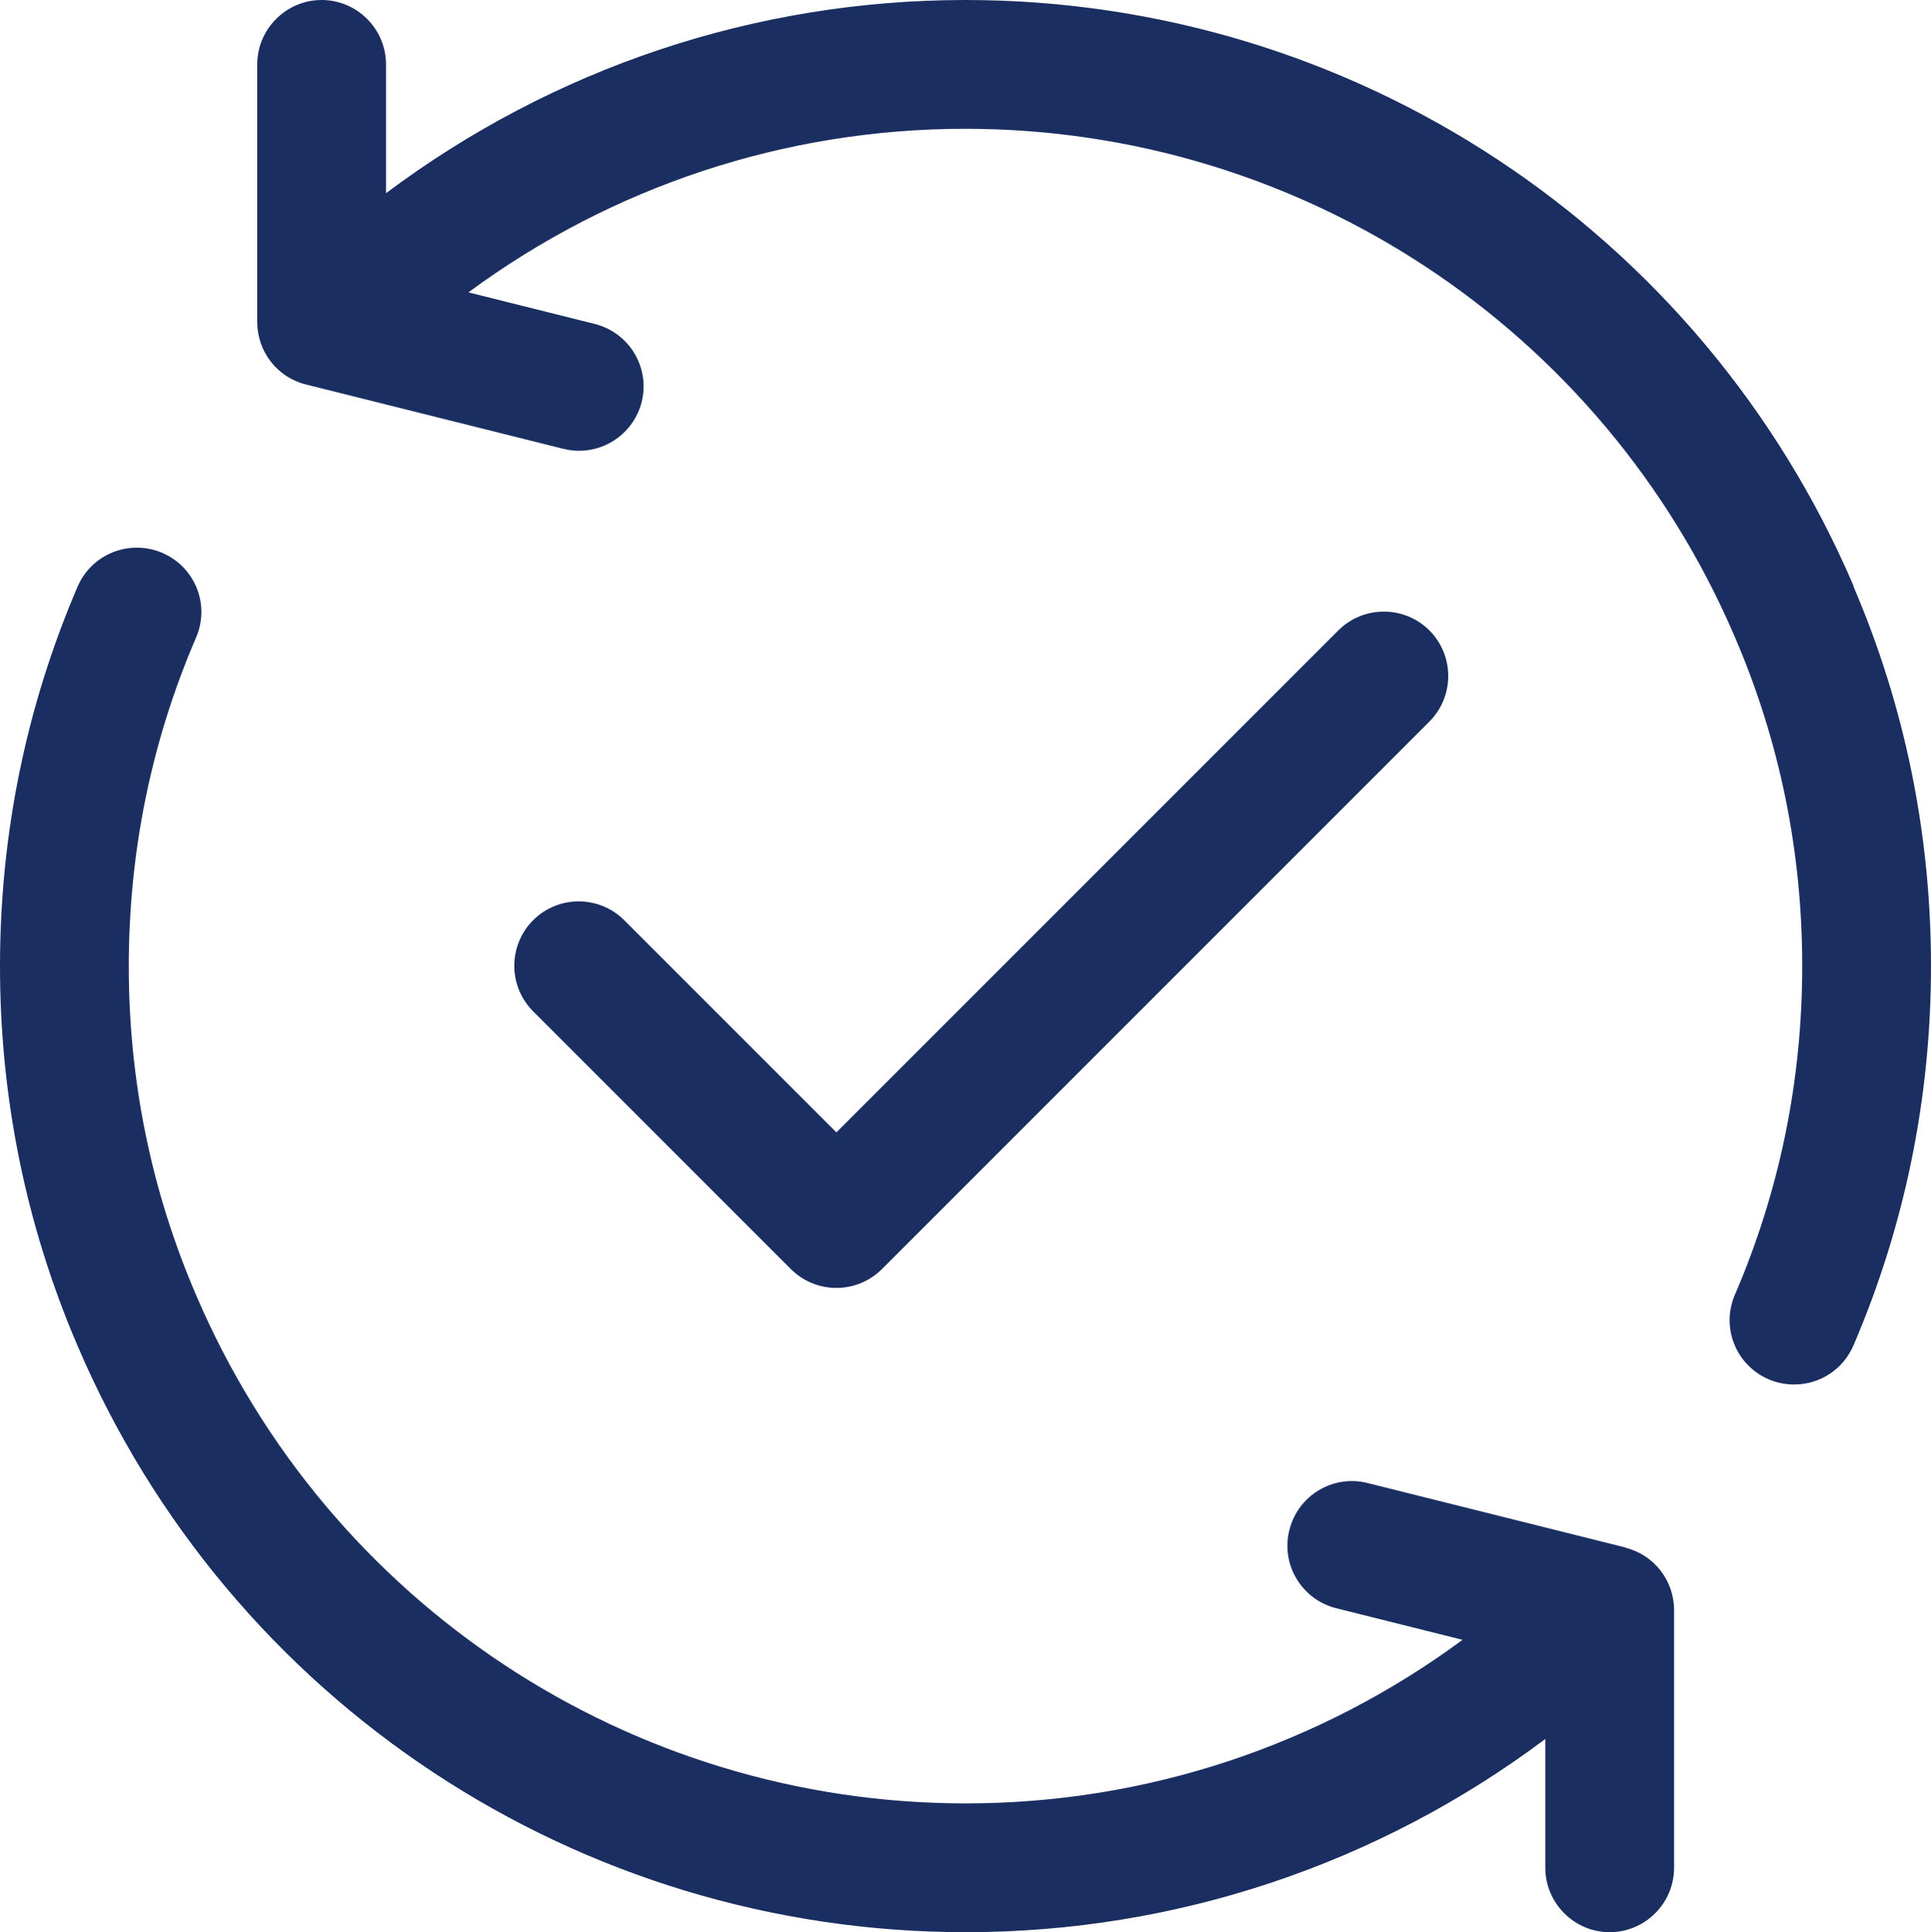
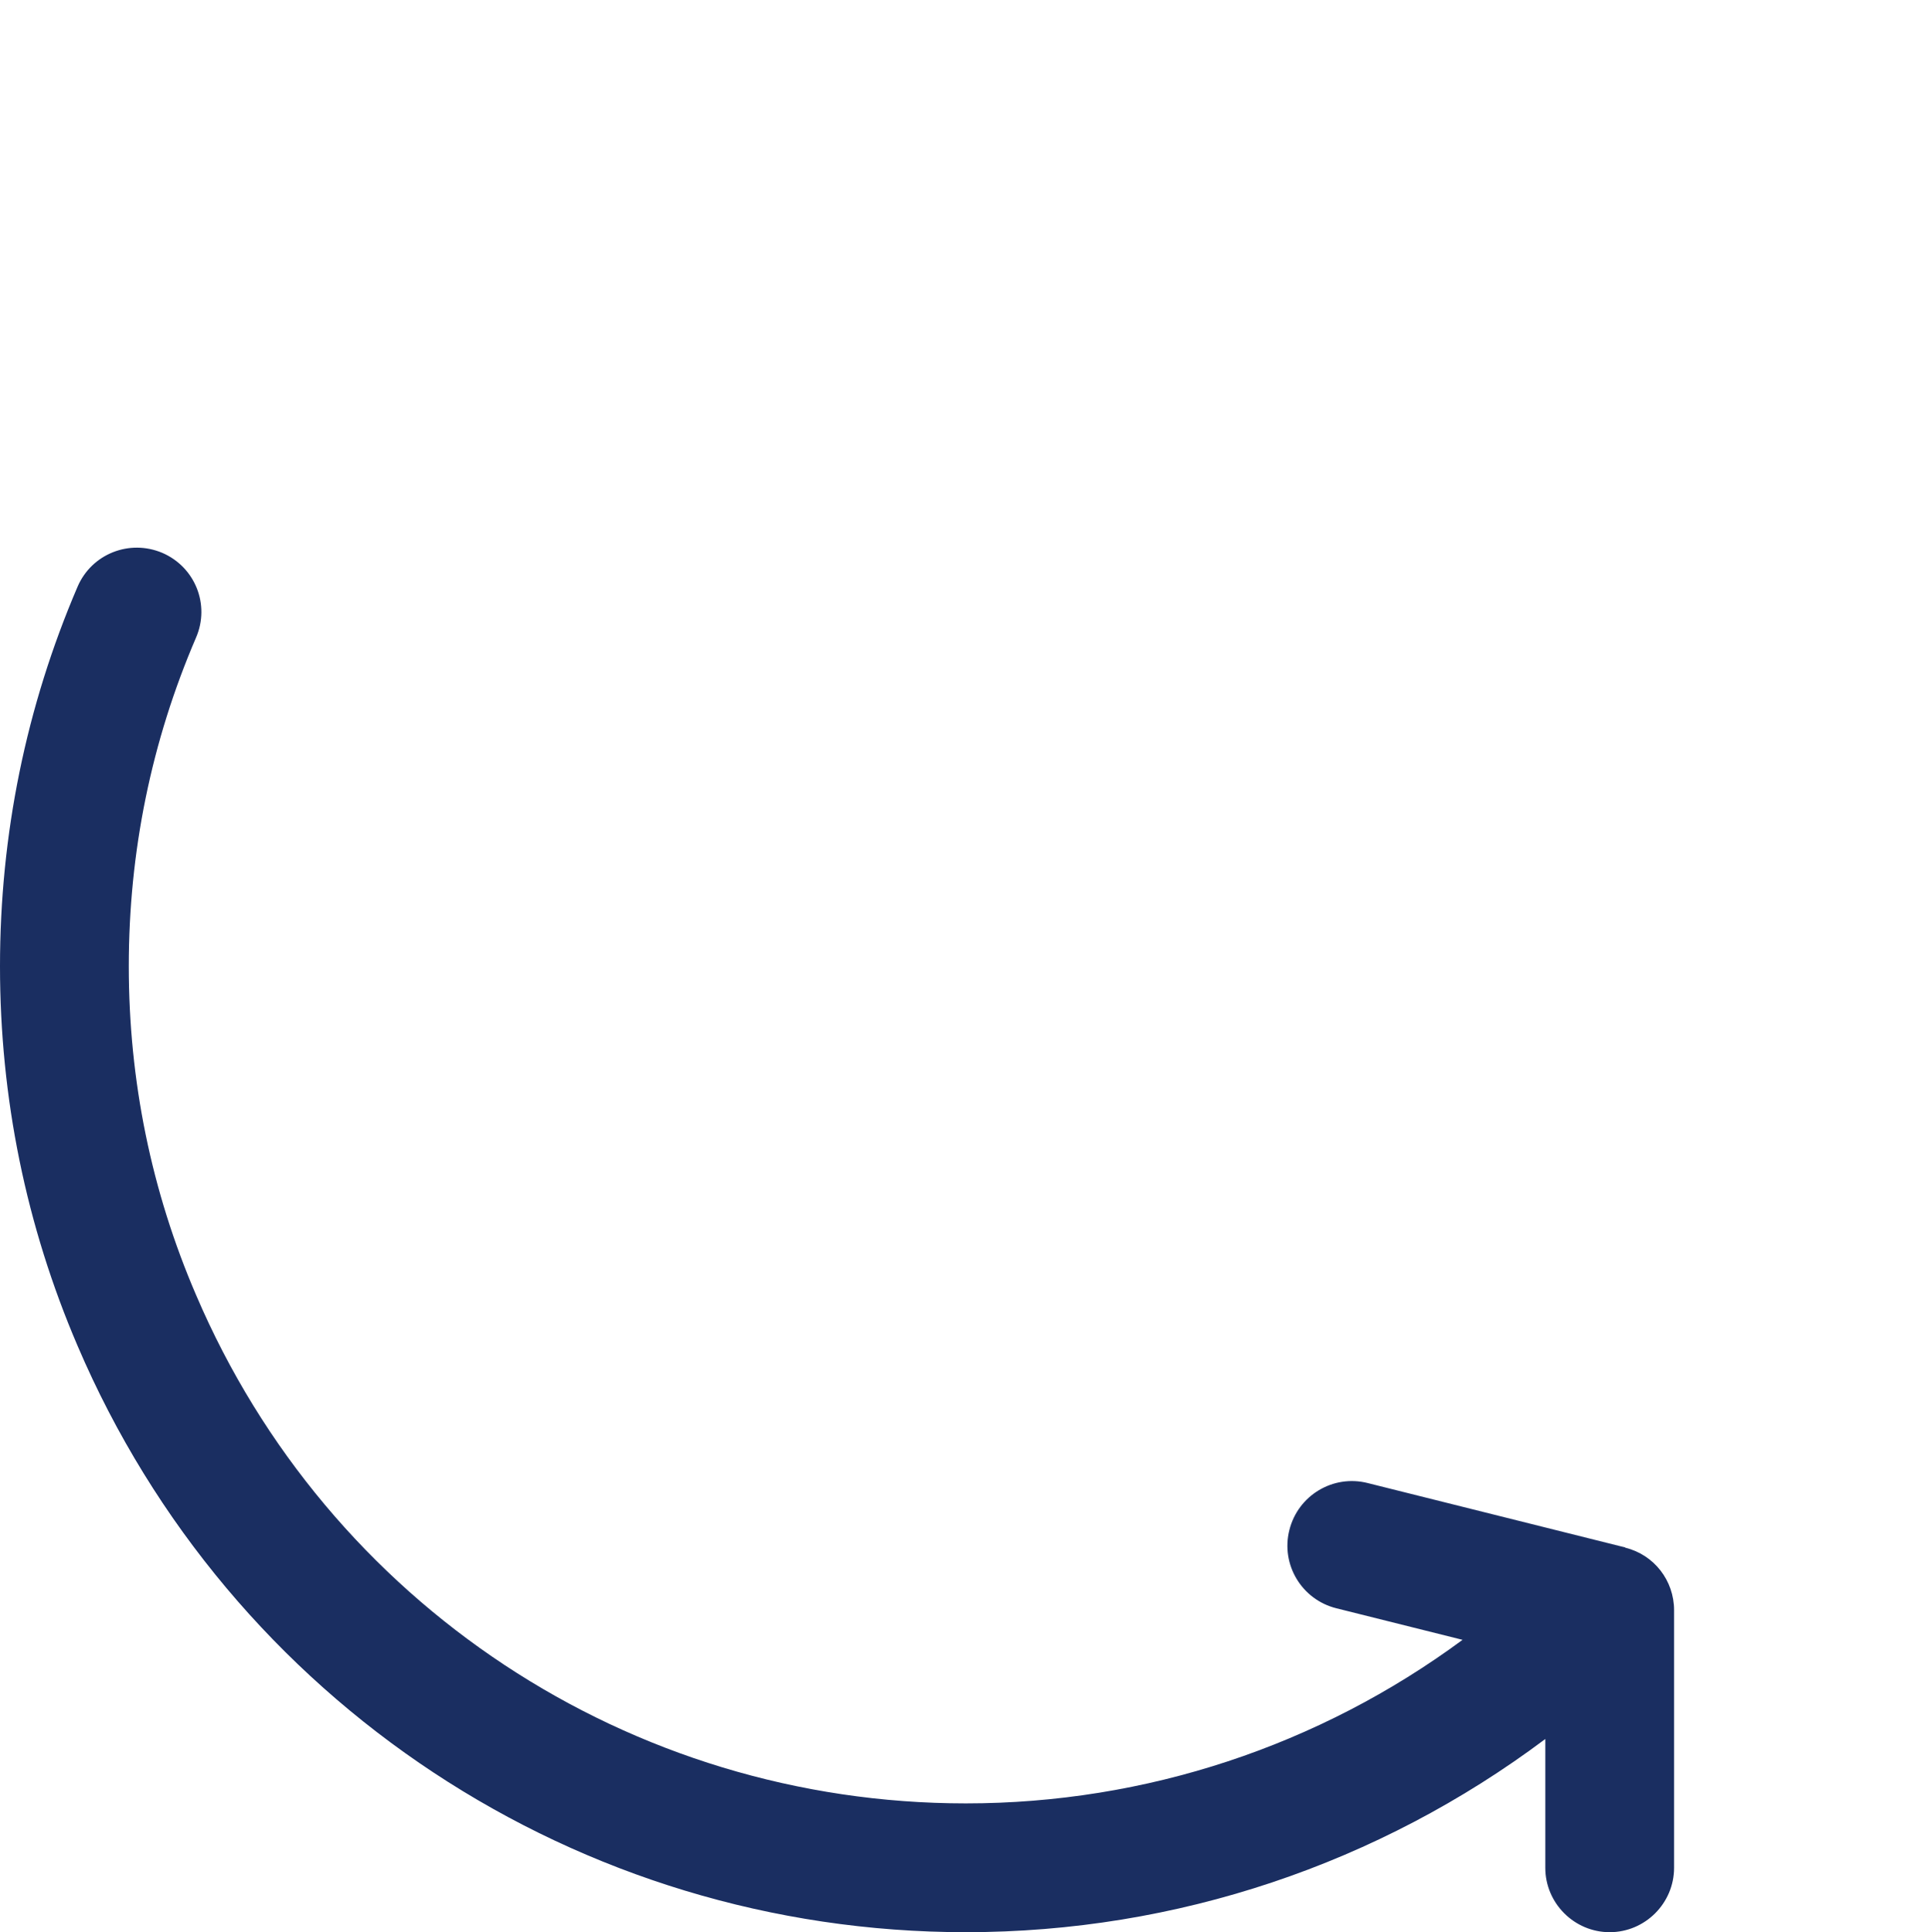
<svg xmlns="http://www.w3.org/2000/svg" id="Update" viewBox="0 0 59.98 60.01" version="1.1" width="59.98" height="60.01">
  <defs id="defs21405" />
-   <path fill="#1a2e61" d="M 57.58,18.21 C 52.85,7.15 42.02,0 29.99,0 23.45,0 17.17,2.12 11.99,6 V 2 c 0,-1.1 -0.9,-2 -2,-2 -1.1,0 -2,0.9 -2,2 v 8 c 0,0.92 0.62,1.72 1.51,1.94 l 8,2 c 0.16,0.04 0.33,0.06 0.49,0.06 0.9,0 1.71,-0.61 1.94,-1.51 0.27,-1.07 -0.38,-2.16 -1.46,-2.43 L 14.55,9.08 C 19.01,5.79 24.39,4 29.98,4 c 10.43,0 19.81,6.2 23.91,15.79 1.39,3.23 2.09,6.66 2.09,10.21 0,3.55 -0.7,6.98 -2.09,10.21 -0.44,1.02 0.03,2.19 1.05,2.63 0.26,0.11 0.53,0.16 0.79,0.16 0.78,0 1.51,-0.45 1.84,-1.21 1.6,-3.73 2.41,-7.7 2.41,-11.79 0,-4.09 -0.81,-8.06 -2.41,-11.79 z" id="path21396" />
  <path fill="#1a2e61" d="m 50.48,48.06 -8,-2 c -1.07,-0.27 -2.16,0.38 -2.43,1.46 -0.27,1.07 0.38,2.16 1.46,2.43 l 3.92,0.98 C 40.97,54.22 35.59,56.01 30,56.01 19.57,56.01 10.19,49.81 6.09,40.22 4.7,36.99 4,33.56 4,30.01 4,26.46 4.7,23.03 6.09,19.8 6.53,18.78 6.06,17.61 5.04,17.17 4.02,16.74 2.85,17.2 2.41,18.22 0.81,21.95 0,25.92 0,30.01 0,34.1 0.81,38.07 2.41,41.8 7.14,52.86 17.97,60.01 30,60.01 c 6.54,0 12.82,-2.12 18,-6 v 4 c 0,1.1 0.9,2 2,2 1.1,0 2,-0.9 2,-2 v -8 c 0,-0.92 -0.62,-1.72 -1.51,-1.94 z" id="path21398" />
-   <path fill="#1a2e61" d="m 25.99,40 c 0.51,0 1.02,-0.2 1.41,-0.59 l 17,-17 c 0.78,-0.78 0.78,-2.05 0,-2.83 -0.78,-0.78 -2.05,-0.78 -2.83,0 L 25.98,35.17 19.39,28.58 c -0.78,-0.78 -2.05,-0.78 -2.83,0 -0.78,0.78 -0.78,2.05 0,2.83 l 8,8 c 0.39,0.39 0.9,0.59 1.41,0.59 z" id="path21400" />
</svg>